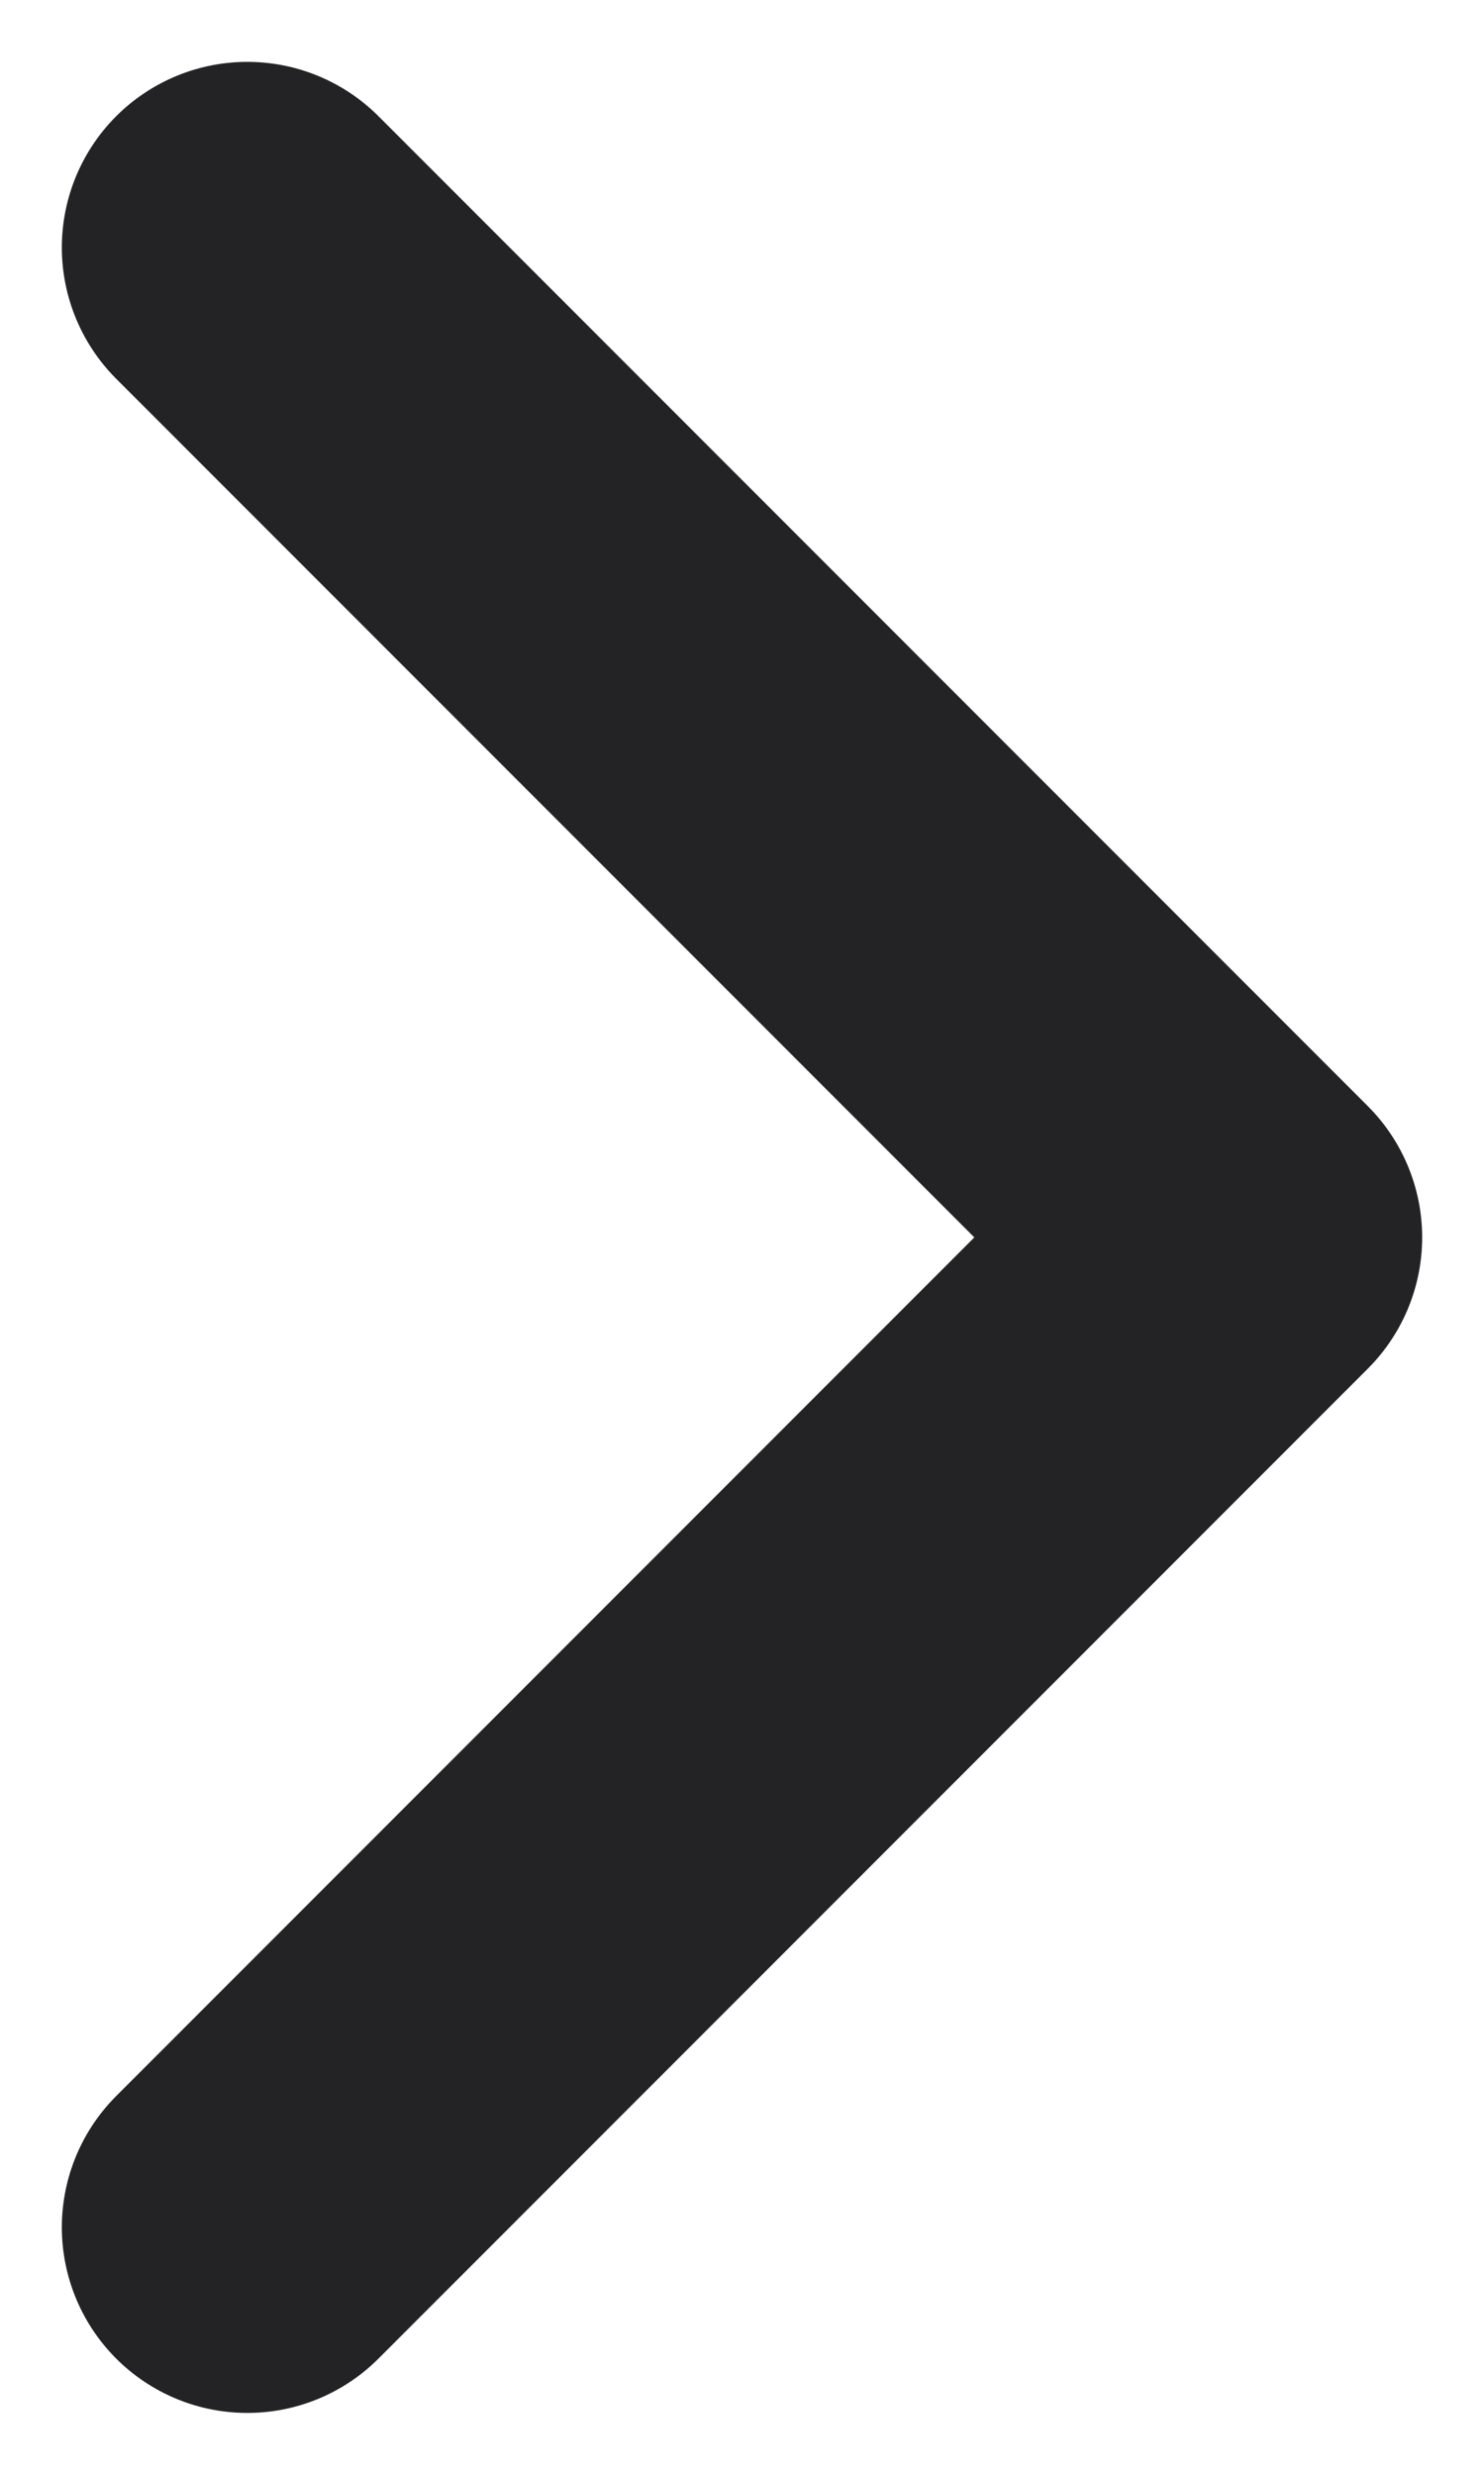
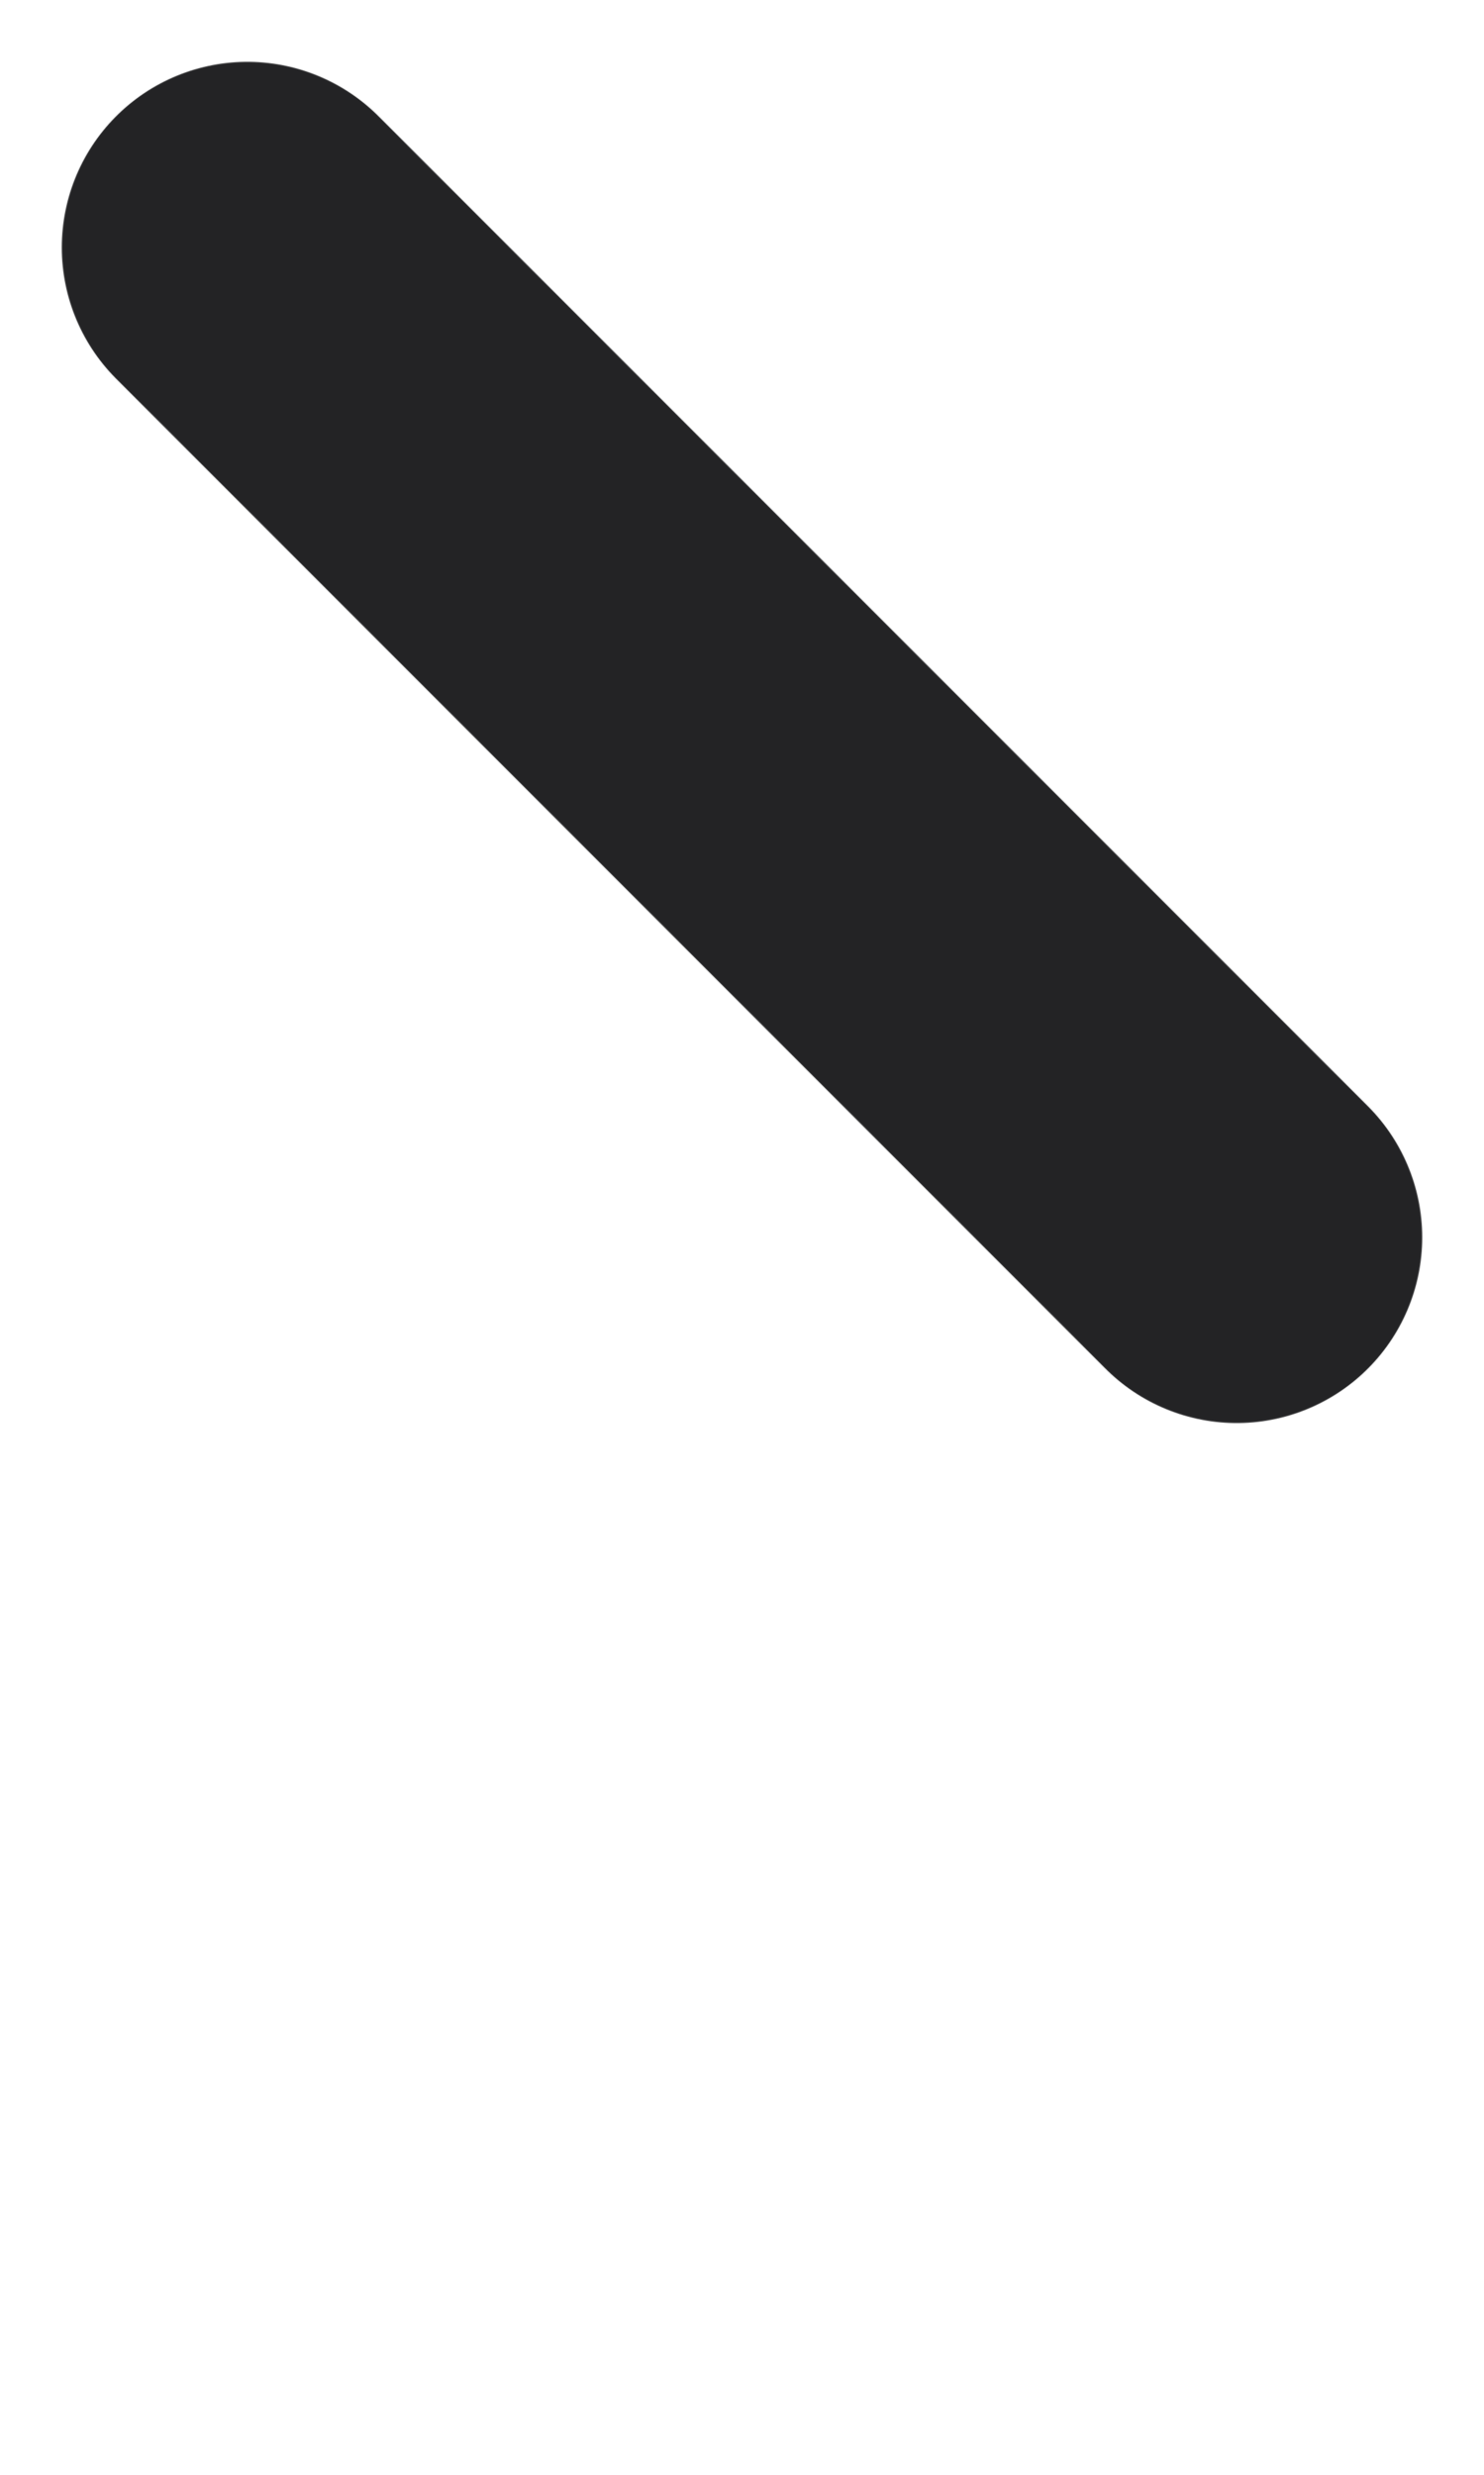
<svg xmlns="http://www.w3.org/2000/svg" width="6" height="10" viewBox="0 0 6 10" fill="none">
-   <path id="Vector" d="M1 1L5 5L1 9" stroke="#232325" stroke-width="1.5" stroke-linecap="round" stroke-linejoin="round" />
+   <path id="Vector" d="M1 1L5 5" stroke="#232325" stroke-width="1.5" stroke-linecap="round" stroke-linejoin="round" />
</svg>